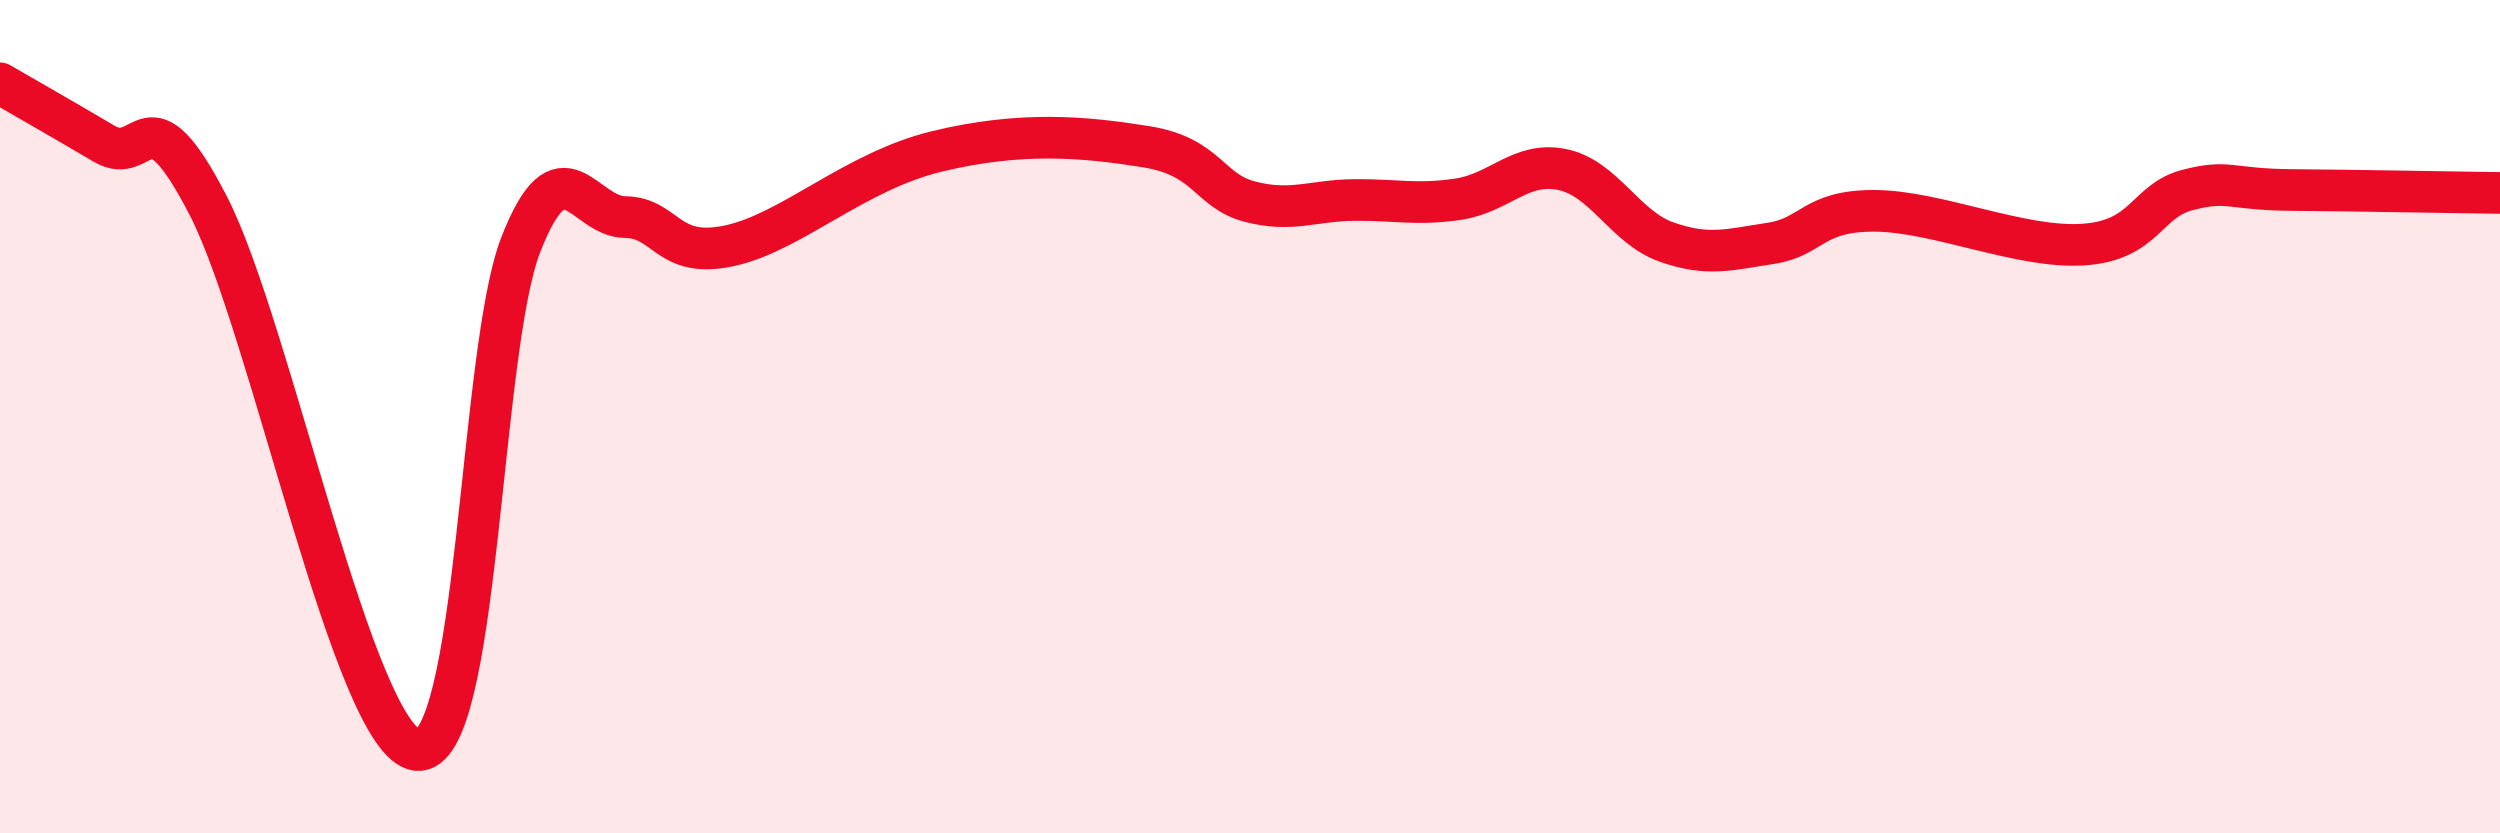
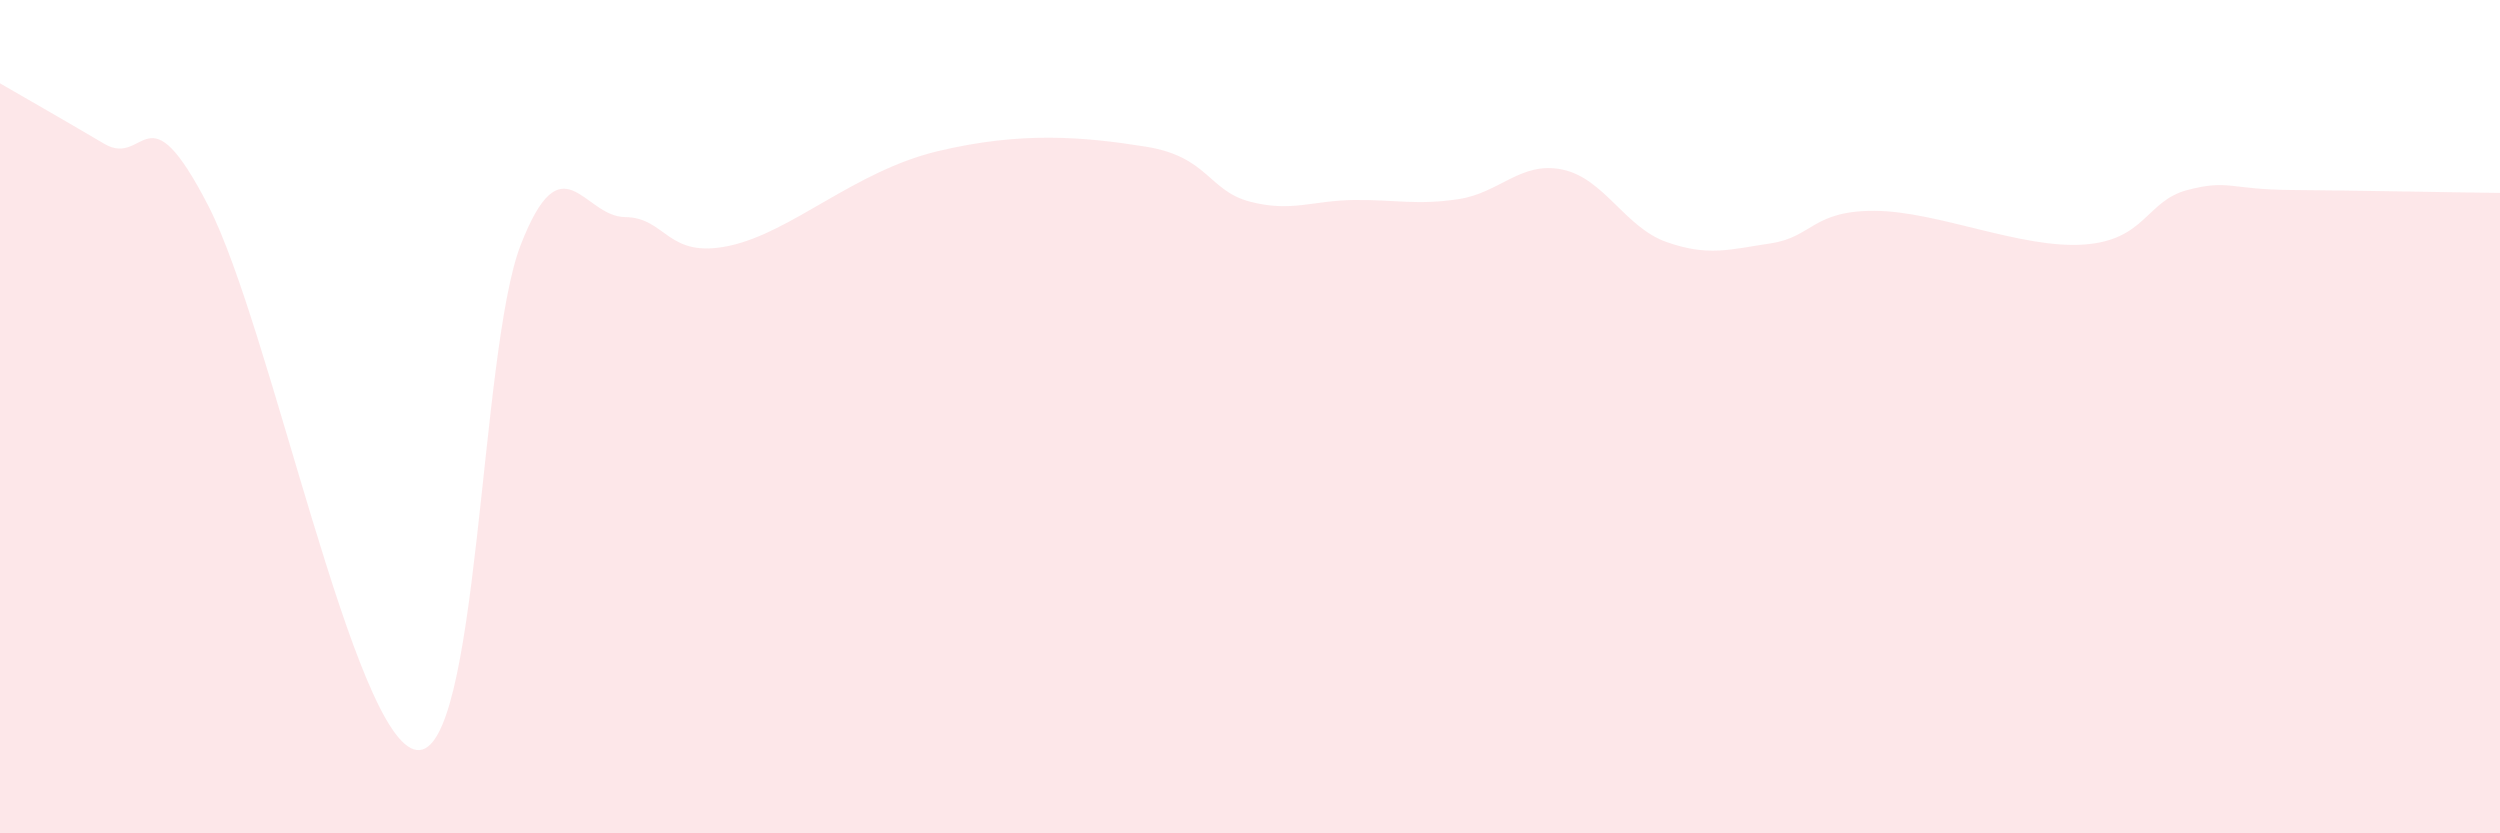
<svg xmlns="http://www.w3.org/2000/svg" width="60" height="20" viewBox="0 0 60 20">
  <path d="M 0,2 C 0.5,2.29 1.5,2.86 2.5,3.45 C 3.5,4.04 3.5,2.03 5,4.94 C 6.5,7.85 8.5,17.81 10,18 C 11.5,18.19 11.5,8.43 12.5,5.87 C 13.5,3.31 14,5.2 15,5.21 C 16,5.22 16,6.22 17.5,5.9 C 19,5.58 20.5,4.11 22.5,3.63 C 24.5,3.15 26,3.28 27.5,3.52 C 29,3.76 29,4.58 30,4.84 C 31,5.1 31.5,4.81 32.5,4.8 C 33.5,4.79 34,4.93 35,4.78 C 36,4.63 36.5,3.86 37.5,4.07 C 38.5,4.28 39,5.46 40,5.81 C 41,6.16 41.5,5.99 42.5,5.84 C 43.5,5.69 43.5,5.05 45,5.06 C 46.5,5.07 48.5,5.97 50,5.87 C 51.5,5.77 51.5,4.82 52.5,4.56 C 53.5,4.3 53.5,4.55 55,4.56 C 56.5,4.57 59,4.62 60,4.63L60 20L0 20Z" fill="#EB0A25" opacity="0.1" stroke-linecap="round" stroke-linejoin="round" />
-   <path d="M 0,2 C 0.5,2.29 1.5,2.86 2.5,3.45 C 3.5,4.04 3.5,2.03 5,4.94 C 6.5,7.85 8.5,17.81 10,18 C 11.5,18.19 11.5,8.43 12.5,5.87 C 13.5,3.31 14,5.2 15,5.21 C 16,5.22 16,6.22 17.5,5.9 C 19,5.58 20.5,4.11 22.5,3.63 C 24.5,3.15 26,3.28 27.5,3.52 C 29,3.76 29,4.58 30,4.84 C 31,5.1 31.5,4.81 32.5,4.8 C 33.5,4.79 34,4.93 35,4.78 C 36,4.63 36.5,3.86 37.5,4.07 C 38.5,4.28 39,5.46 40,5.81 C 41,6.16 41.5,5.99 42.5,5.84 C 43.5,5.69 43.5,5.05 45,5.06 C 46.5,5.07 48.5,5.97 50,5.87 C 51.5,5.77 51.5,4.82 52.5,4.56 C 53.5,4.3 53.5,4.55 55,4.56 C 56.5,4.57 59,4.62 60,4.63" stroke="#EB0A25" stroke-width="1" fill="none" stroke-linecap="round" stroke-linejoin="round" />
</svg>